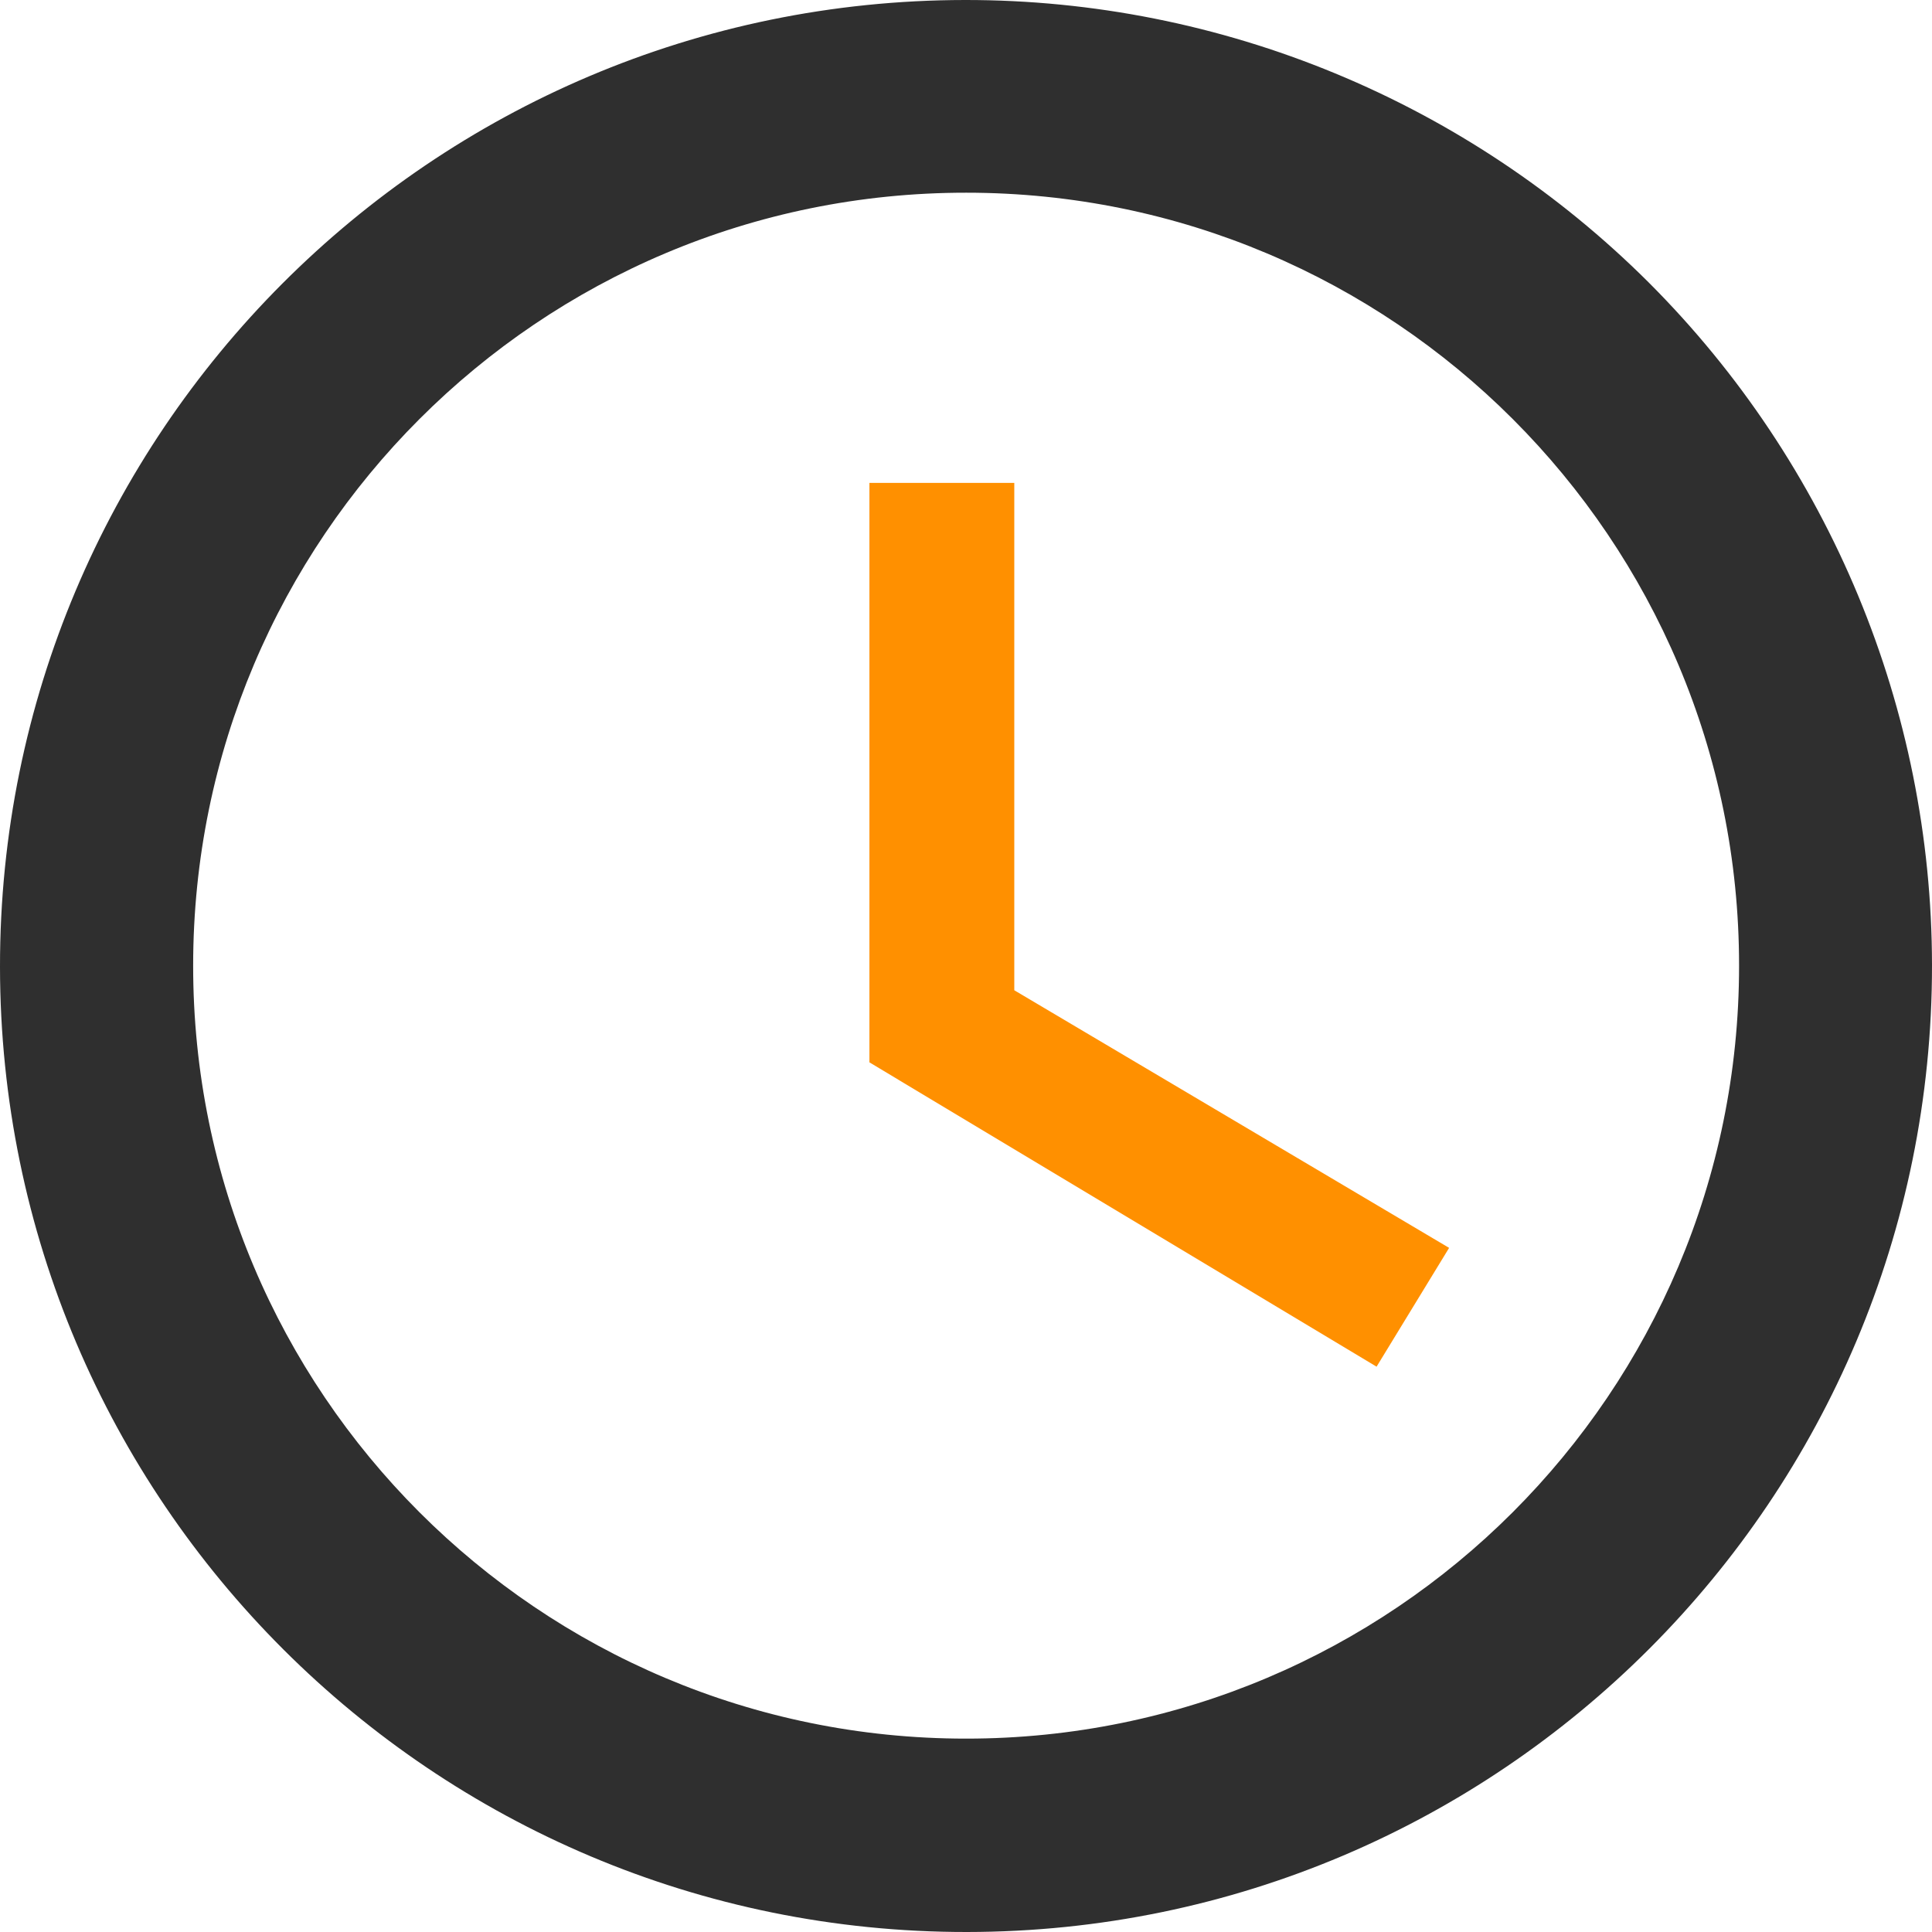
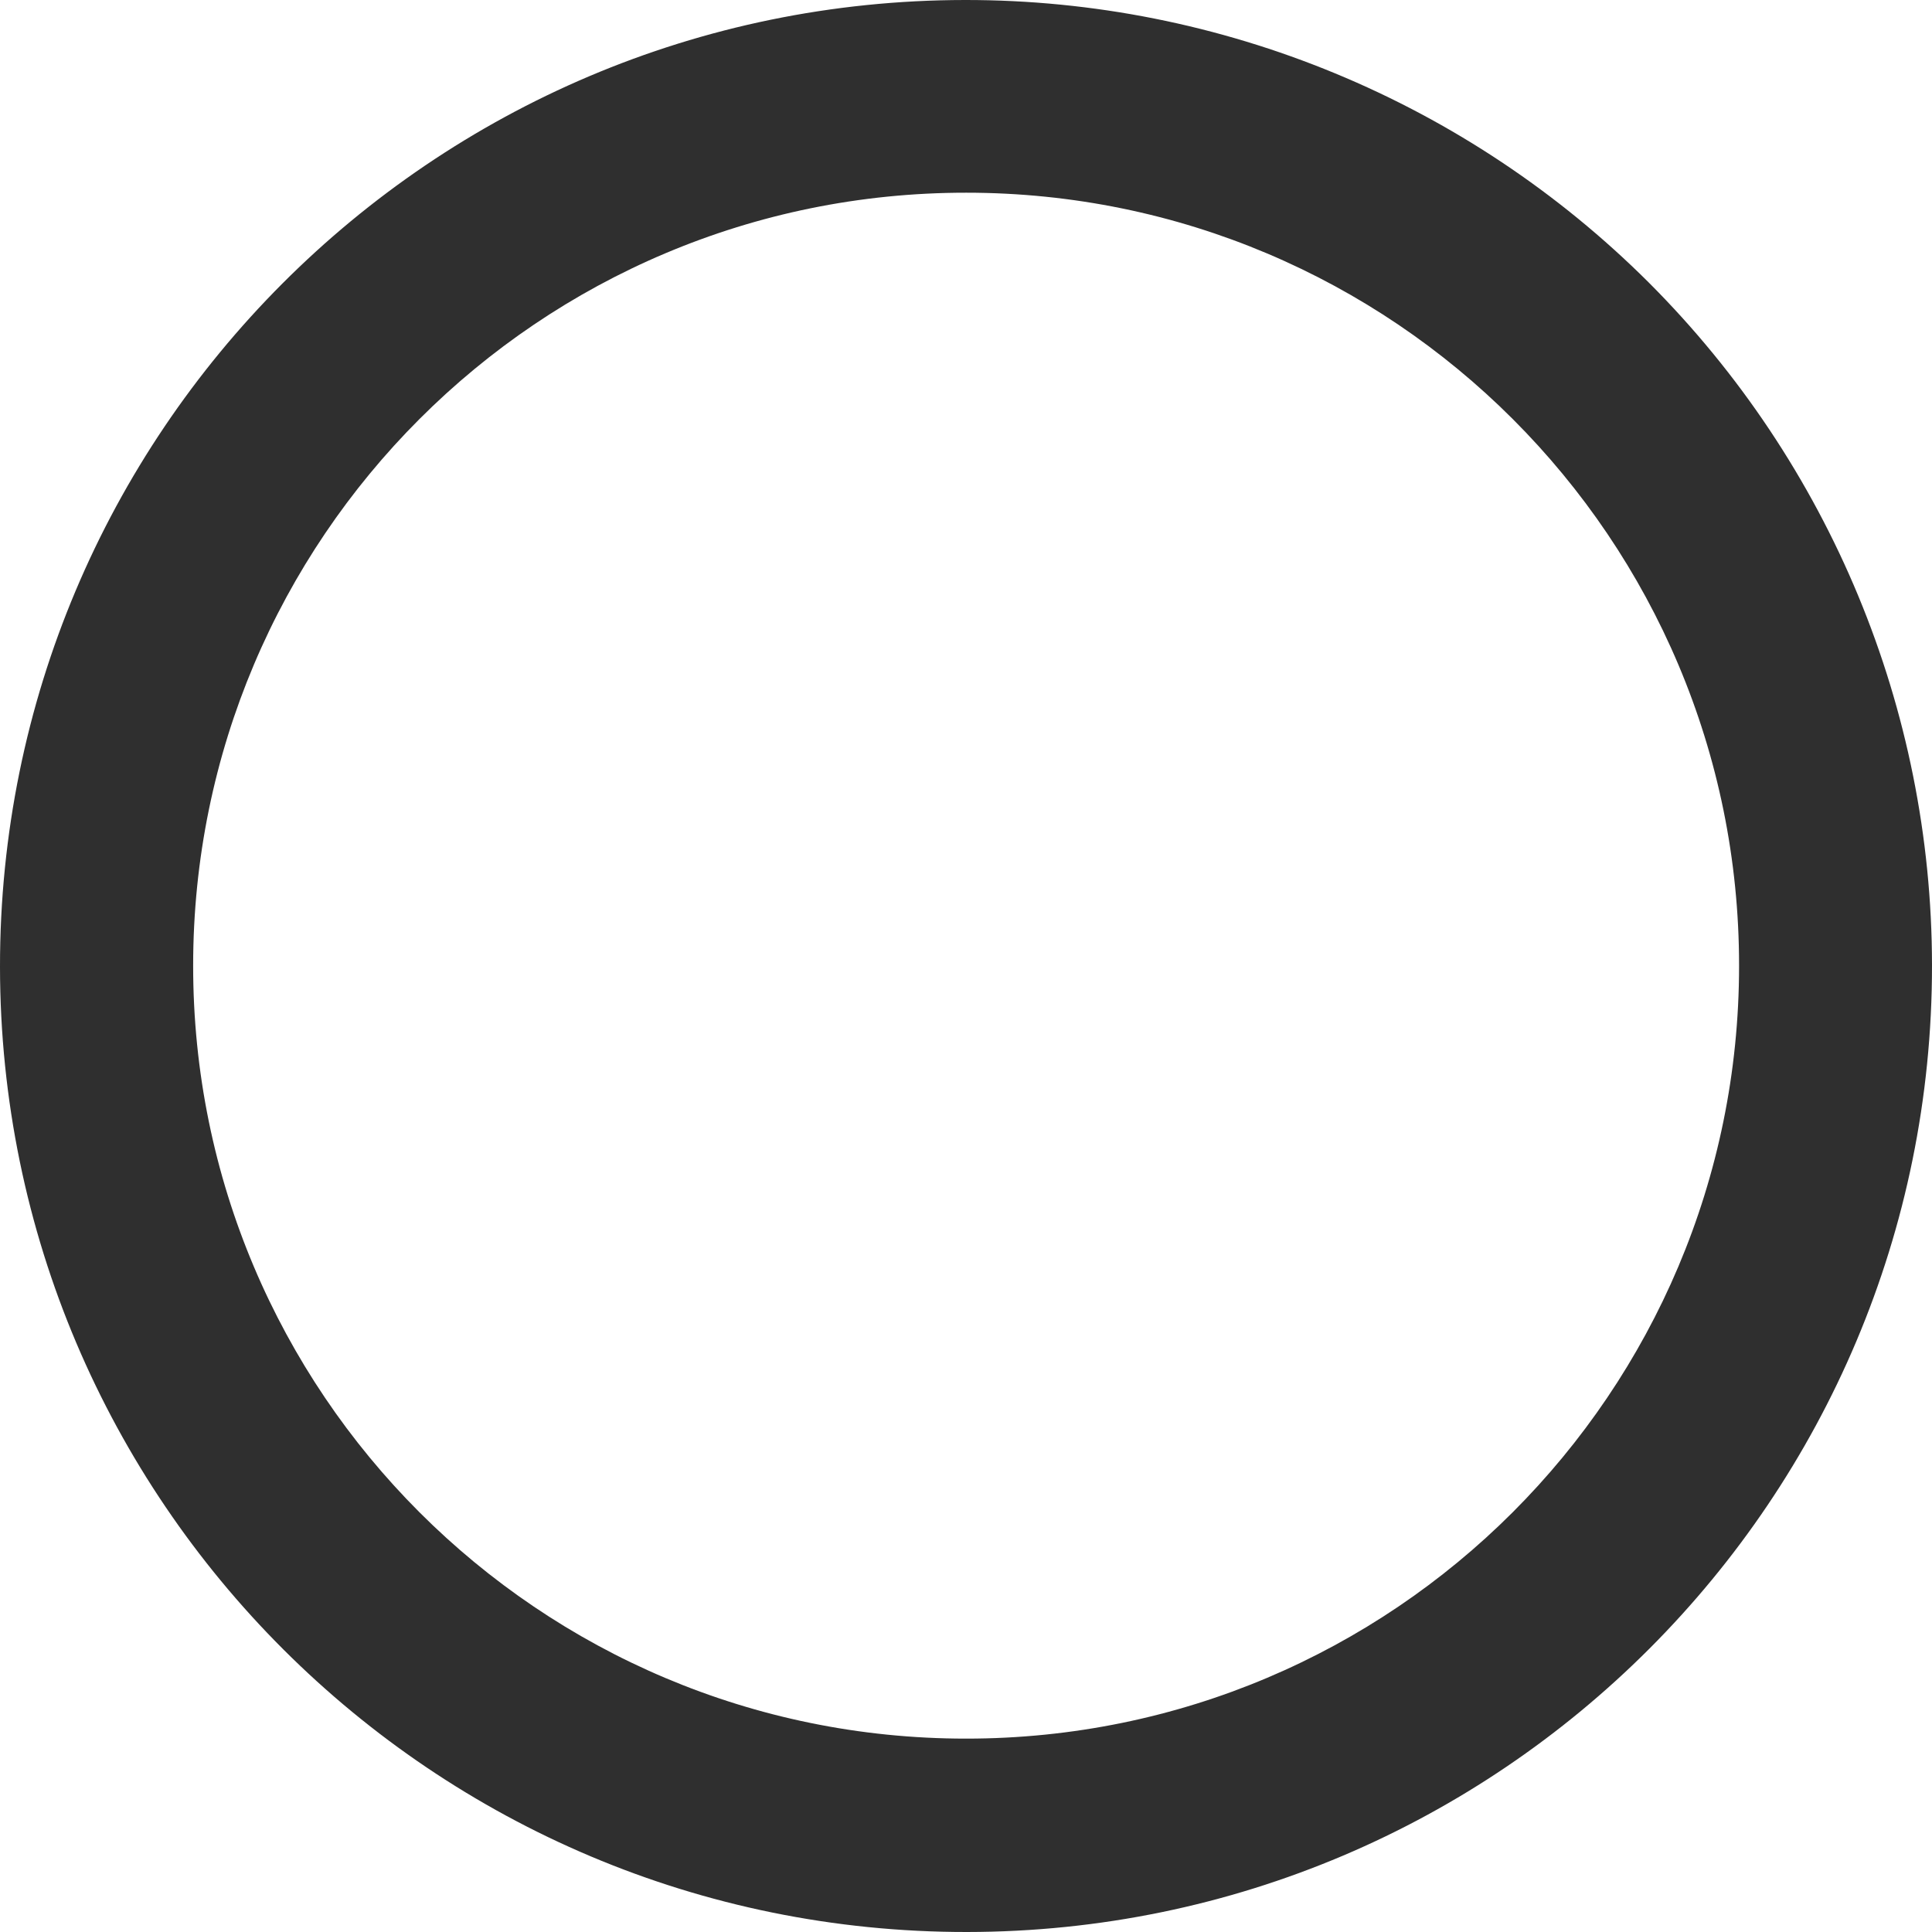
<svg xmlns="http://www.w3.org/2000/svg" id="Capa_1" data-name="Capa 1" viewBox="0 0 86.02 86.02">
  <defs>
    <style>
      .cls-1 {
        fill: #2f2f2f;
      }

      .cls-1, .cls-2 {
        stroke-width: 0px;
      }

      .cls-2 {
        fill: #ff9000;
      }
    </style>
  </defs>
  <g id="Clock">
    <path id="Trazado_8" data-name="Trazado 8" class="cls-1" d="M42.97,0C19.22.02-.02,19.3,0,43.05c.02,23.75,19.3,42.99,43.05,42.97,23.75-.02,42.99-19.3,42.97-43.05-.01-11.4-4.55-22.33-12.61-30.39C65.33,4.52,54.38-.01,42.97,0ZM43.01,77.41c-19.01,0-34.42-15.41-34.41-34.42,0-19.01,15.41-34.42,34.42-34.41,19.01,0,34.42,15.41,34.41,34.42,0,19.01-15.41,34.41-34.41,34.41h0Z" />
-     <path id="Trazado_9" data-name="Trazado 9" class="cls-2" d="M45.16,21.5h-6.45v25.8l22.58,13.55,3.23-5.29-19.36-11.47v-22.58Z" />
  </g>
</svg>